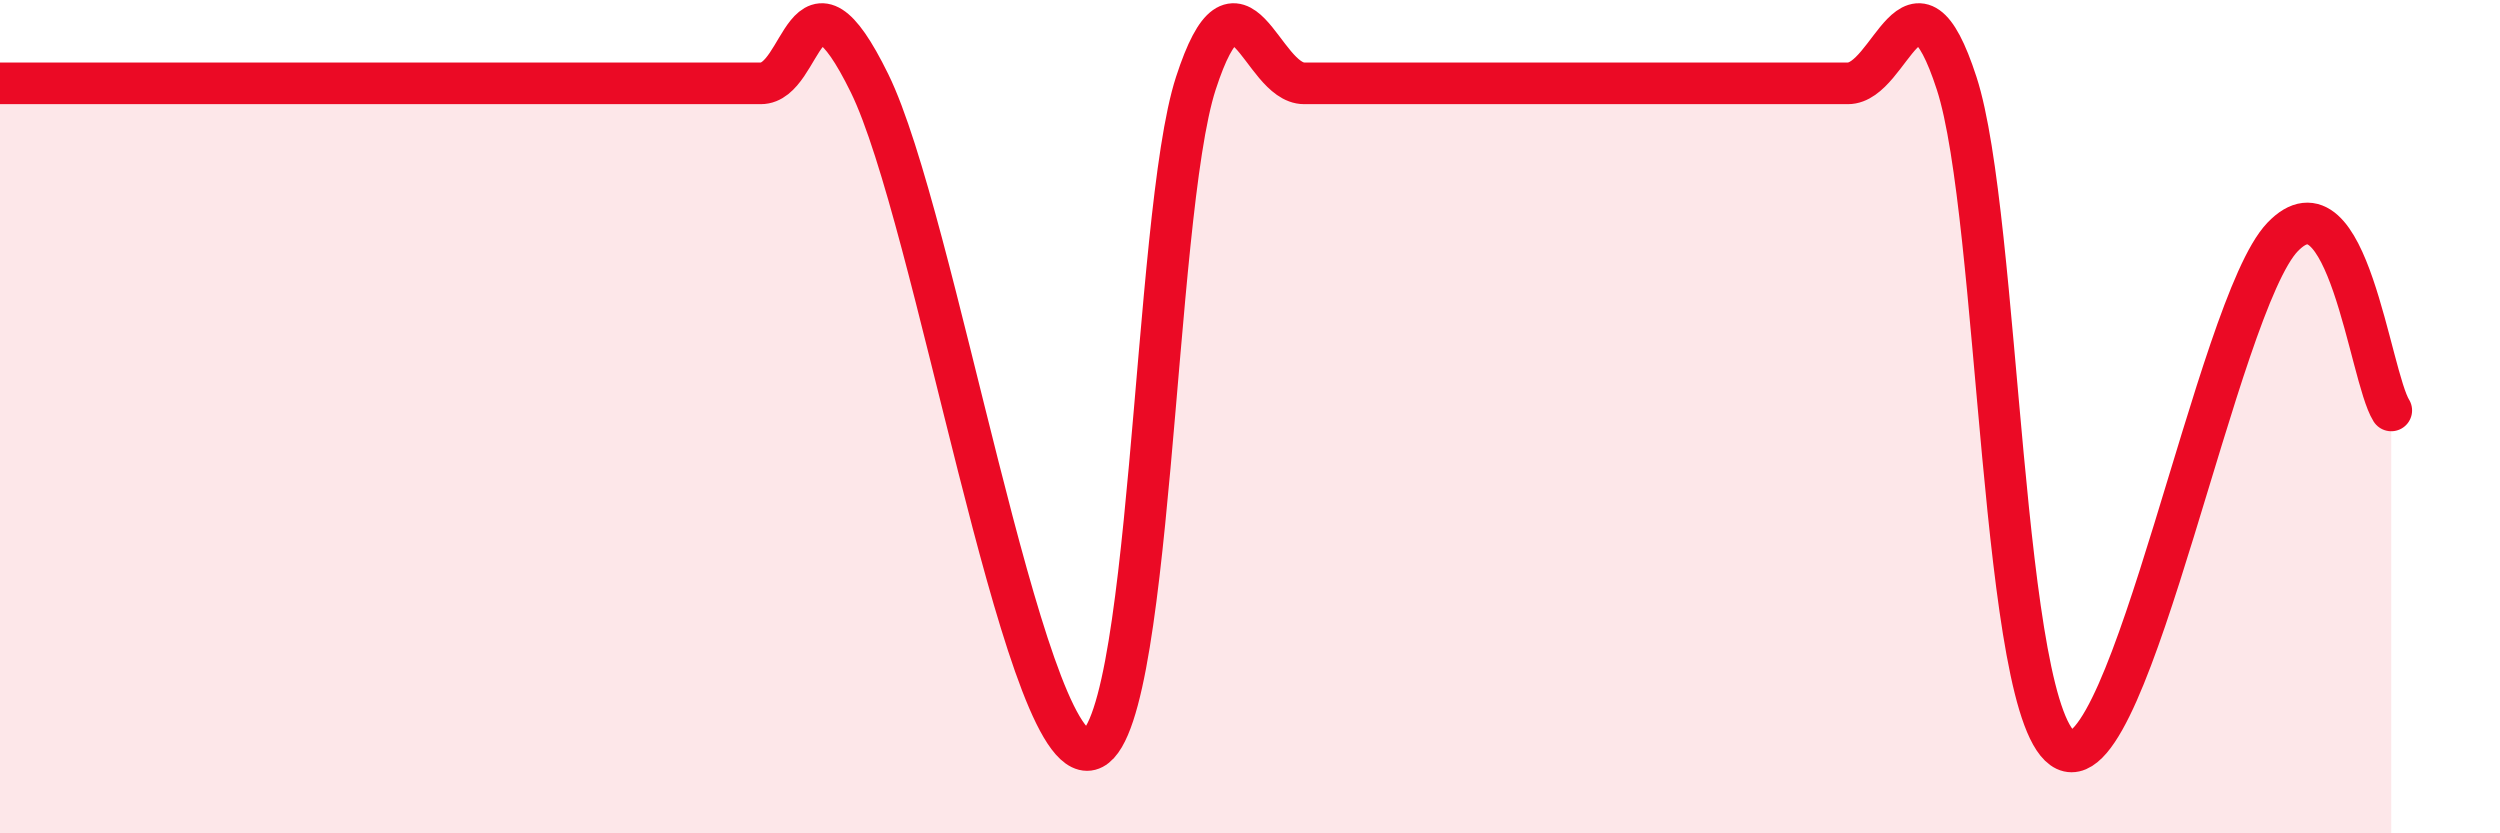
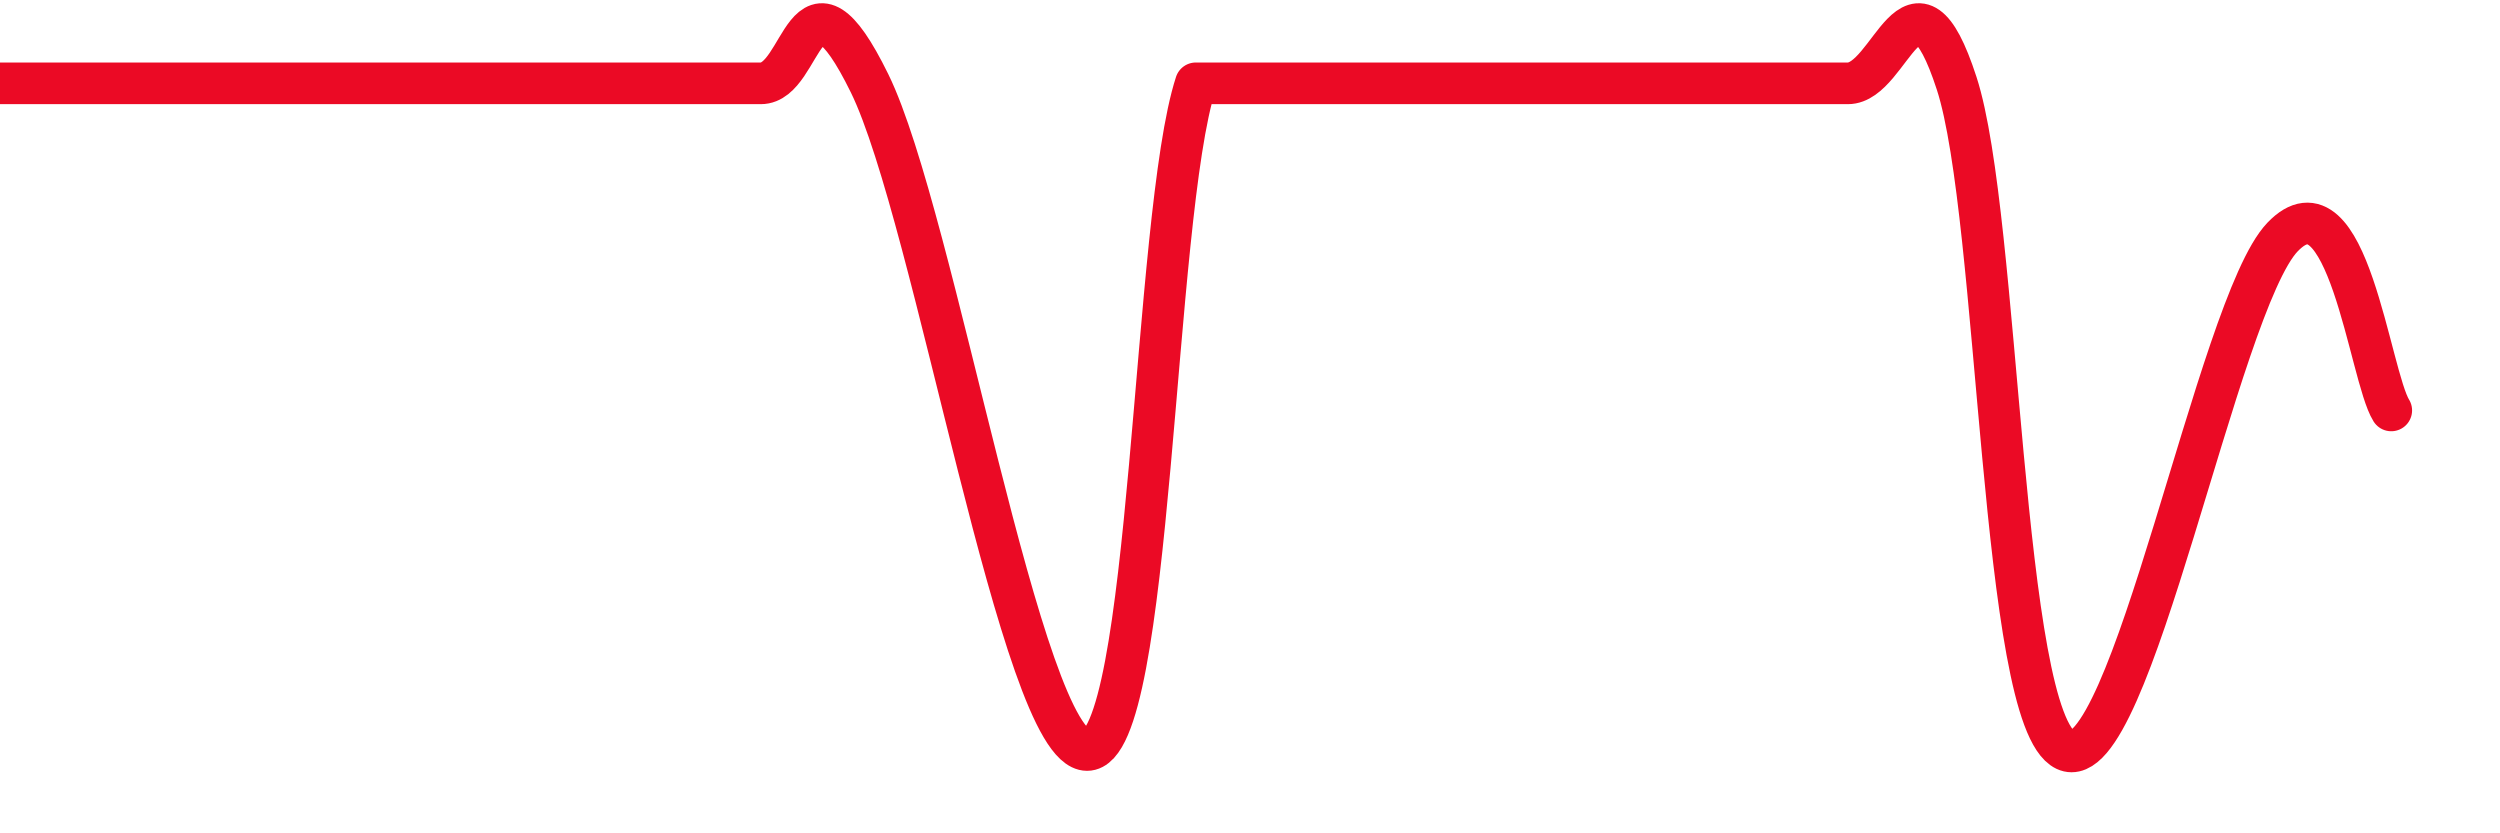
<svg xmlns="http://www.w3.org/2000/svg" width="60" height="20" viewBox="0 0 60 20">
-   <path d="M 0,2 C 1.04,2 3.65,2 5.22,2 C 6.79,2 6.79,2 7.83,2 C 8.87,2 9.39,2 10.43,2 C 11.47,2 12,2 13.04,2 C 14.08,2 14.61,2 15.65,2 C 16.69,2 17.22,2 18.26,2 C 19.3,2 19.3,-1.2 20.87,2 C 22.44,5.2 24.52,18 26.09,18 C 27.66,18 27.66,5.2 28.7,2 C 29.74,-1.2 30.26,2 31.3,2 C 32.34,2 32.87,2 33.91,2 C 34.95,2 35.48,2 36.52,2 C 37.56,2 38.09,2 39.13,2 C 40.17,2 40.7,2 41.74,2 C 42.78,2 43.31,2 44.35,2 C 45.39,2 45.92,-1.2 46.96,2 C 48,5.2 48.01,17.26 49.57,18 C 51.13,18.74 53.22,7.32 54.78,5.69 C 56.34,4.06 56.87,9.02 57.39,9.85L57.39 20L0 20Z" fill="#EB0A25" opacity="0.1" stroke-linecap="round" stroke-linejoin="round" />
-   <path d="M 0,2 C 1.04,2 3.65,2 5.22,2 C 6.79,2 6.79,2 7.83,2 C 8.87,2 9.39,2 10.43,2 C 11.47,2 12,2 13.04,2 C 14.08,2 14.61,2 15.65,2 C 16.69,2 17.22,2 18.26,2 C 19.3,2 19.3,-1.2 20.87,2 C 22.44,5.2 24.52,18 26.09,18 C 27.66,18 27.66,5.2 28.7,2 C 29.74,-1.2 30.26,2 31.3,2 C 32.34,2 32.87,2 33.91,2 C 34.95,2 35.48,2 36.52,2 C 37.56,2 38.09,2 39.13,2 C 40.17,2 40.7,2 41.74,2 C 42.78,2 43.31,2 44.35,2 C 45.39,2 45.92,-1.2 46.96,2 C 48,5.2 48.01,17.26 49.57,18 C 51.13,18.74 53.22,7.32 54.78,5.69 C 56.34,4.06 56.87,9.02 57.39,9.85" stroke="#EB0A25" stroke-width="1" fill="none" stroke-linecap="round" stroke-linejoin="round" />
+   <path d="M 0,2 C 1.04,2 3.65,2 5.22,2 C 6.79,2 6.79,2 7.83,2 C 8.87,2 9.39,2 10.43,2 C 11.47,2 12,2 13.04,2 C 14.08,2 14.61,2 15.65,2 C 16.69,2 17.22,2 18.26,2 C 19.3,2 19.3,-1.2 20.87,2 C 22.44,5.2 24.52,18 26.09,18 C 27.66,18 27.66,5.2 28.7,2 C 32.34,2 32.87,2 33.91,2 C 34.95,2 35.48,2 36.52,2 C 37.56,2 38.09,2 39.13,2 C 40.17,2 40.7,2 41.74,2 C 42.78,2 43.31,2 44.35,2 C 45.39,2 45.92,-1.2 46.96,2 C 48,5.2 48.01,17.26 49.57,18 C 51.13,18.74 53.22,7.32 54.78,5.69 C 56.34,4.06 56.87,9.02 57.39,9.85" stroke="#EB0A25" stroke-width="1" fill="none" stroke-linecap="round" stroke-linejoin="round" />
</svg>